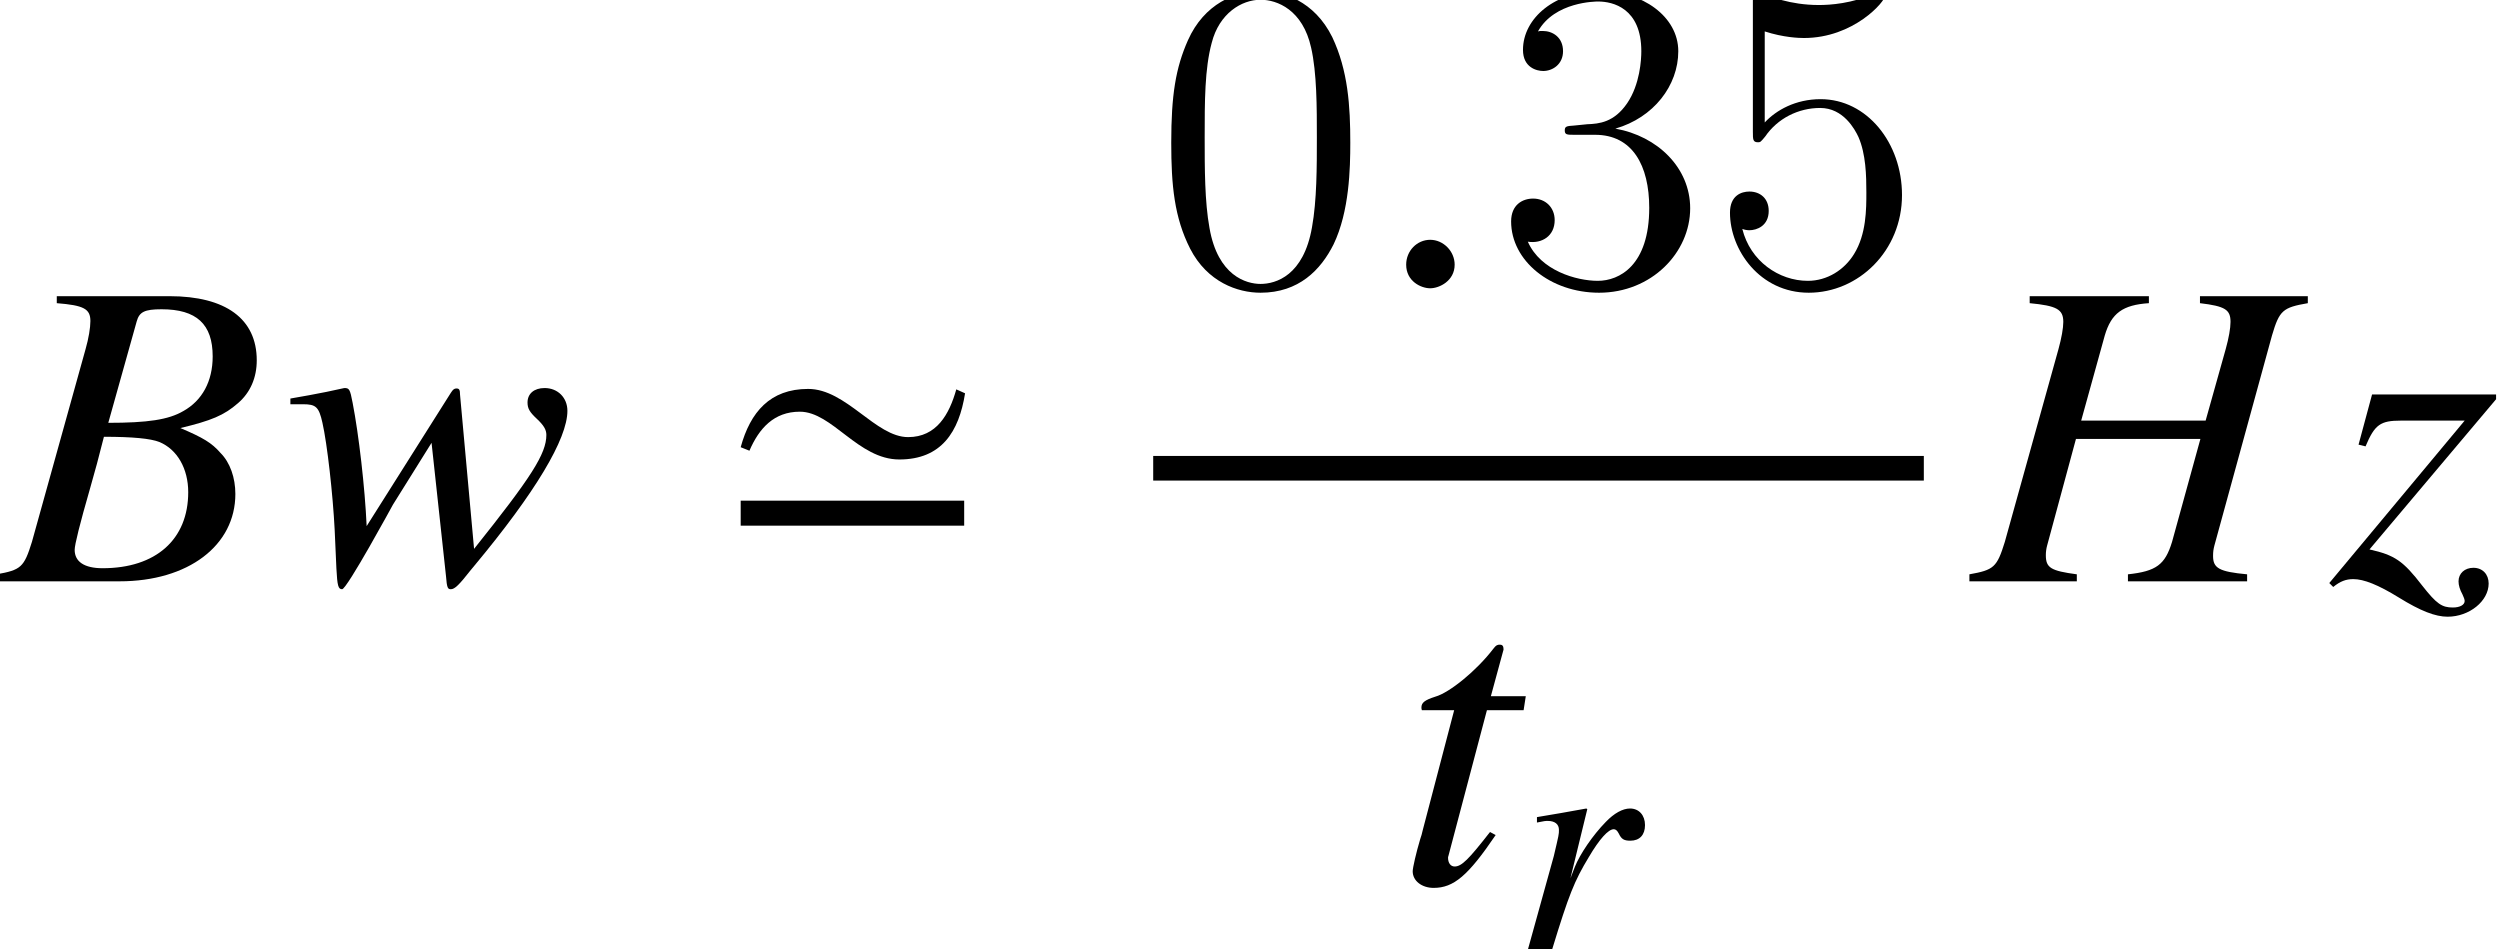
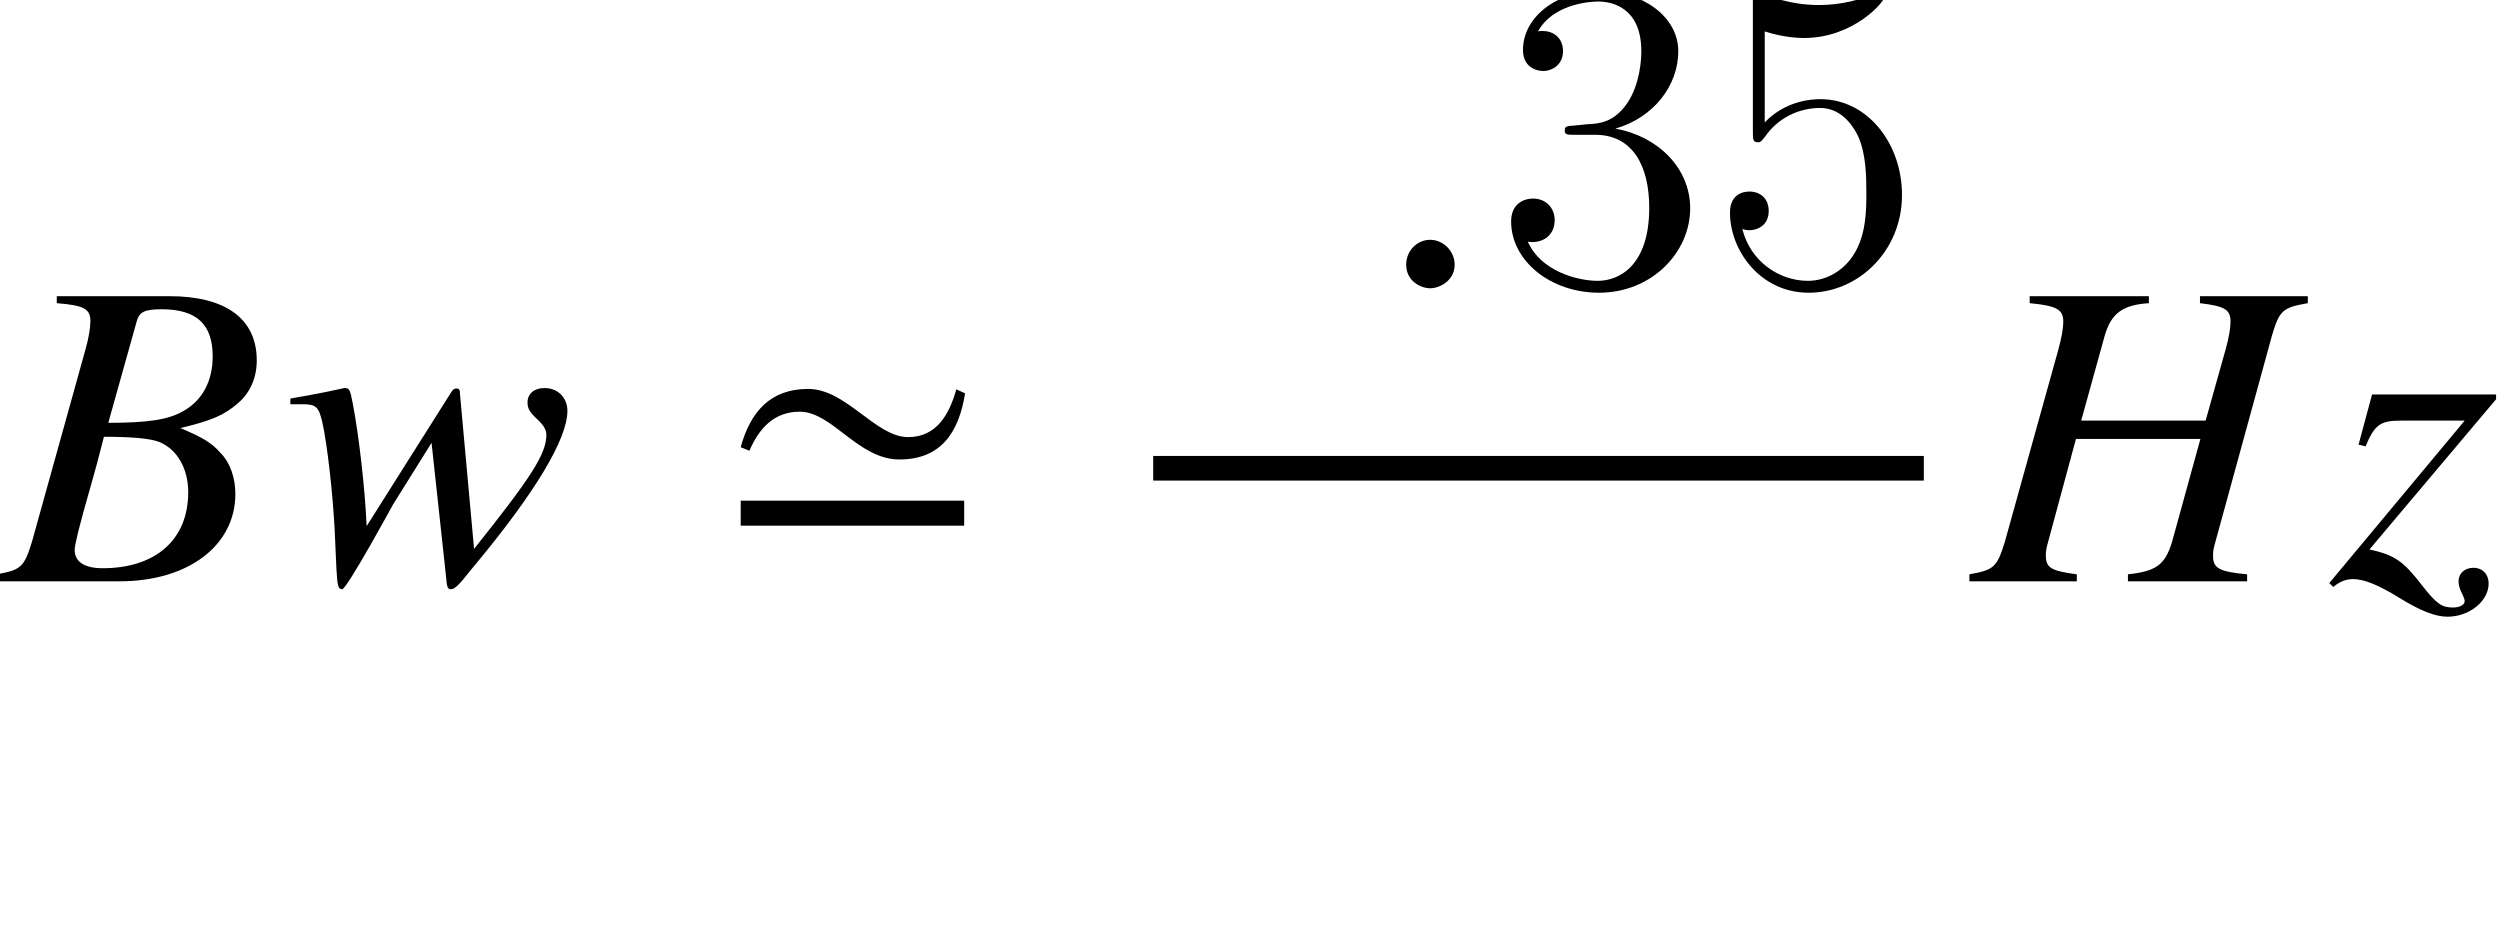
<svg xmlns="http://www.w3.org/2000/svg" xmlns:xlink="http://www.w3.org/1999/xlink" height="30.091pt" version="1.1" viewBox="193.535 78.705 79.264 30.091" width="79.264pt">
  <defs>
    <path d="M7.976 -5.961L7.698 -6.086C7.476 -5.294 7.073 -4.572 6.17 -4.572C5.141 -4.572 4.21 -6.1 3.001 -6.1S1.167 -5.364 0.862 -4.252L1.139 -4.141C1.445 -4.85 1.918 -5.378 2.737 -5.378C3.766 -5.378 4.586 -3.863 5.892 -3.863C7.226 -3.863 7.782 -4.738 7.976 -5.961ZM7.948 -1.765V-2.557H0.862V-1.765H7.948Z" id="g1-39" />
    <path d="M6.573 -3.946C6.573 -4.25 6.35 -4.473 6.046 -4.473C5.802 -4.473 5.65 -4.342 5.65 -4.139C5.65 -3.997 5.701 -3.915 5.863 -3.763S6.086 -3.51 6.086 -3.388C6.086 -2.952 5.741 -2.414 4.413 -0.751L4.088 -4.321C4.088 -4.433 4.068 -4.463 4.007 -4.463C3.956 -4.463 3.926 -4.443 3.875 -4.362L1.927 -1.278C1.887 -2.171 1.745 -3.398 1.603 -4.128C1.542 -4.453 1.522 -4.473 1.41 -4.473C0.893 -4.352 0.162 -4.23 0.162 -4.23V-4.098H0.456C0.751 -4.098 0.822 -4.037 0.903 -3.672C1.014 -3.185 1.146 -2.008 1.187 -1.187L1.227 -0.294C1.248 0.101 1.268 0.183 1.359 0.183C1.471 0.183 2.536 -1.775 2.536 -1.775L3.429 -3.205L3.763 -0.122C3.784 0.152 3.804 0.183 3.875 0.183C3.966 0.183 4.068 0.081 4.331 -0.254L4.423 -0.365C5.833 -2.059 6.573 -3.297 6.573 -3.946Z" id="g7-119" />
    <path d="M-0.081 0H2.769C4.356 0 5.447 -0.829 5.447 -2.021C5.447 -2.395 5.326 -2.749 5.103 -2.971C4.901 -3.204 4.699 -3.325 4.174 -3.547C4.891 -3.719 5.184 -3.84 5.508 -4.123C5.791 -4.366 5.942 -4.709 5.942 -5.114C5.942 -6.074 5.225 -6.599 3.921 -6.599H1.314V-6.437C1.94 -6.387 2.092 -6.306 2.092 -6.023C2.092 -5.871 2.051 -5.619 1.981 -5.376L0.738 -0.91C0.556 -0.323 0.485 -0.263 -0.081 -0.162V0ZM2.405 -3.345C3.062 -3.345 3.487 -3.305 3.689 -3.224C4.103 -3.052 4.356 -2.607 4.356 -2.062C4.356 -0.97 3.608 -0.303 2.375 -0.303C1.95 -0.303 1.728 -0.455 1.728 -0.728C1.728 -0.849 1.849 -1.334 2.082 -2.142C2.213 -2.597 2.274 -2.83 2.405 -3.345ZM3.163 -6.013C3.224 -6.235 3.345 -6.296 3.739 -6.296C4.548 -6.296 4.922 -5.952 4.922 -5.205C4.922 -4.628 4.679 -4.184 4.244 -3.941C3.901 -3.739 3.416 -3.668 2.506 -3.668L3.163 -6.013Z" id="g6-66" />
    <path d="M7.751 -6.599H5.255V-6.437C5.841 -6.367 5.962 -6.286 5.962 -6.003C5.962 -5.861 5.922 -5.629 5.851 -5.376L5.386 -3.719H2.506L3.052 -5.69C3.204 -6.205 3.466 -6.397 4.073 -6.437V-6.599H1.314V-6.437C1.94 -6.377 2.092 -6.296 2.092 -6.003C2.092 -5.861 2.051 -5.629 1.981 -5.376L0.738 -0.91C0.556 -0.323 0.485 -0.263 -0.081 -0.162V0H2.405V-0.162C1.799 -0.243 1.688 -0.313 1.688 -0.606C1.688 -0.677 1.698 -0.758 1.718 -0.829L2.385 -3.295H5.265L4.608 -0.91C4.447 -0.384 4.244 -0.232 3.588 -0.162V0H6.346V-0.162C5.7 -0.222 5.558 -0.303 5.558 -0.586C5.558 -0.687 5.568 -0.748 5.589 -0.829L6.922 -5.69C7.094 -6.276 7.175 -6.336 7.751 -6.437V-6.599Z" id="g6-72" />
-     <path d="M1.223 0C1.748 -1.718 1.92 -2.153 2.385 -2.921C2.718 -3.487 3.001 -3.8 3.173 -3.8C3.234 -3.8 3.284 -3.759 3.335 -3.658C3.416 -3.487 3.497 -3.436 3.699 -3.436C3.992 -3.436 4.164 -3.618 4.164 -3.931S3.972 -4.457 3.689 -4.457C3.456 -4.457 3.183 -4.305 2.921 -4.032C2.506 -3.608 2.102 -3.012 1.94 -2.607L1.799 -2.243L2.334 -4.436L2.304 -4.457C1.566 -4.325 1.475 -4.305 0.738 -4.184V-4.012C0.98 -4.063 1.011 -4.063 1.081 -4.063C1.304 -4.063 1.435 -3.961 1.435 -3.78C1.435 -3.638 1.435 -3.638 1.273 -2.951L0.455 0H1.223Z" id="g6-114" />
-     <path d="M2.991 -4.325H2.183L2.466 -5.366C2.476 -5.386 2.476 -5.407 2.476 -5.417C2.476 -5.487 2.446 -5.518 2.395 -5.518C2.334 -5.518 2.304 -5.508 2.243 -5.427C1.849 -4.911 1.223 -4.406 0.899 -4.315C0.647 -4.234 0.576 -4.174 0.576 -4.063C0.576 -4.052 0.576 -4.032 0.586 -4.002H1.334L0.606 -1.223C0.586 -1.132 0.576 -1.102 0.546 -1.011C0.455 -0.707 0.374 -0.354 0.374 -0.273C0.374 -0.051 0.586 0.111 0.859 0.111C1.324 0.111 1.657 -0.172 2.294 -1.112L2.163 -1.182C1.667 -0.546 1.506 -0.384 1.344 -0.384C1.253 -0.384 1.192 -0.465 1.192 -0.586C1.192 -0.596 1.192 -0.606 1.203 -0.637L2.092 -4.002H2.941L2.991 -4.325Z" id="g6-116" />
    <path d="M0.819 -3.123C1.031 -3.628 1.162 -3.719 1.637 -3.719H3.113L-0.02 0.04L0.071 0.131C0.232 0 0.364 -0.051 0.536 -0.051C0.778 -0.051 1.112 0.081 1.587 0.374C2.092 0.687 2.436 0.819 2.718 0.819C3.224 0.819 3.668 0.455 3.668 0.051C3.668 -0.162 3.527 -0.313 3.315 -0.313C3.113 -0.313 2.971 -0.182 2.971 0C2.971 0.091 3.001 0.192 3.062 0.303C3.092 0.364 3.113 0.424 3.113 0.455C3.113 0.546 3.001 0.606 2.84 0.606C2.587 0.606 2.466 0.526 2.132 0.101C1.688 -0.475 1.496 -0.606 0.91 -0.738L3.84 -4.214V-4.325H0.97L0.657 -3.163L0.819 -3.123Z" id="g6-122" />
    <use id="g10-58" transform="scale(1.37)" xlink:href="#g5-58" />
    <path d="M1.829 -0.435C1.829 -0.748 1.566 -1.011 1.263 -1.011S0.707 -0.758 0.707 -0.435C0.707 -0.051 1.051 0.111 1.263 0.111S1.829 -0.061 1.829 -0.435Z" id="g5-58" />
    <use id="g11-66" transform="scale(1.37)" xlink:href="#g6-66" />
    <use id="g11-72" transform="scale(1.37)" xlink:href="#g6-72" />
    <use id="g11-116" transform="scale(1.37)" xlink:href="#g6-116" />
    <use id="g11-122" transform="scale(1.37)" xlink:href="#g6-122" />
    <use id="g12-119" transform="scale(1.37)" xlink:href="#g7-119" />
-     <path d="M6.249 -4.463C6.249 -5.621 6.179 -6.751 5.677 -7.811C5.105 -8.968 4.101 -9.275 3.417 -9.275C2.608 -9.275 1.618 -8.871 1.102 -7.713C0.711 -6.834 0.572 -5.97 0.572 -4.463C0.572 -3.11 0.669 -2.092 1.172 -1.102C1.716 -0.042 2.678 0.293 3.403 0.293C4.617 0.293 5.314 -0.432 5.719 -1.241C6.221 -2.287 6.249 -3.654 6.249 -4.463ZM3.403 0.014C2.957 0.014 2.05 -0.237 1.785 -1.757C1.632 -2.594 1.632 -3.654 1.632 -4.631C1.632 -5.774 1.632 -6.806 1.855 -7.629C2.092 -8.564 2.803 -8.996 3.403 -8.996C3.933 -8.996 4.742 -8.675 5.007 -7.476C5.189 -6.681 5.189 -5.579 5.189 -4.631C5.189 -3.696 5.189 -2.636 5.035 -1.785C4.77 -0.251 3.891 0.014 3.403 0.014Z" id="g13-48" />
    <path d="M2.566 -5.007C2.329 -4.993 2.273 -4.979 2.273 -4.854C2.273 -4.714 2.343 -4.714 2.594 -4.714H3.236C4.421 -4.714 4.951 -3.738 4.951 -2.399C4.951 -0.572 4.003 -0.084 3.32 -0.084C2.65 -0.084 1.506 -0.404 1.102 -1.325C1.548 -1.255 1.953 -1.506 1.953 -2.008C1.953 -2.413 1.66 -2.692 1.269 -2.692C0.934 -2.692 0.572 -2.497 0.572 -1.967C0.572 -0.725 1.813 0.293 3.361 0.293C5.021 0.293 6.249 -0.976 6.249 -2.385C6.249 -3.668 5.216 -4.672 3.877 -4.91C5.091 -5.258 5.872 -6.276 5.872 -7.364C5.872 -8.466 4.728 -9.275 3.375 -9.275C1.981 -9.275 0.948 -8.424 0.948 -7.406C0.948 -6.848 1.381 -6.737 1.59 -6.737C1.883 -6.737 2.218 -6.946 2.218 -7.364C2.218 -7.811 1.883 -8.006 1.576 -8.006C1.492 -8.006 1.465 -8.006 1.423 -7.992C1.953 -8.94 3.264 -8.94 3.333 -8.94C3.794 -8.94 4.7 -8.731 4.7 -7.364C4.7 -7.099 4.659 -6.318 4.254 -5.719C3.836 -5.105 3.361 -5.063 2.985 -5.049L2.566 -5.007Z" id="g13-51" />
    <path d="M1.785 -7.992C2.385 -7.797 2.873 -7.783 3.027 -7.783C4.603 -7.783 5.607 -8.94 5.607 -9.136C5.607 -9.192 5.579 -9.261 5.495 -9.261C5.468 -9.261 5.44 -9.261 5.314 -9.205C4.533 -8.871 3.864 -8.829 3.501 -8.829C2.58 -8.829 1.925 -9.108 1.66 -9.219C1.562 -9.261 1.534 -9.261 1.52 -9.261C1.409 -9.261 1.409 -9.178 1.409 -8.954V-4.812C1.409 -4.561 1.409 -4.477 1.576 -4.477C1.646 -4.477 1.66 -4.491 1.799 -4.659C2.19 -5.23 2.845 -5.565 3.543 -5.565C4.282 -5.565 4.645 -4.882 4.756 -4.645C4.993 -4.101 5.007 -3.417 5.007 -2.887S5.007 -1.562 4.617 -0.934C4.31 -0.432 3.766 -0.084 3.152 -0.084C2.232 -0.084 1.325 -0.711 1.074 -1.73C1.144 -1.702 1.227 -1.688 1.297 -1.688C1.534 -1.688 1.911 -1.827 1.911 -2.301C1.911 -2.692 1.646 -2.915 1.297 -2.915C1.046 -2.915 0.683 -2.79 0.683 -2.246C0.683 -1.06 1.632 0.293 3.18 0.293C4.756 0.293 6.137 -1.032 6.137 -2.803C6.137 -4.463 5.021 -5.844 3.557 -5.844C2.762 -5.844 2.148 -5.495 1.785 -5.105V-7.992Z" id="g13-53" />
  </defs>
  <g id="page1">
    <use x="193.535" xlink:href="#g11-66" y="97.136" />
    <use x="202.52" xlink:href="#g12-119" y="97.136" />
    <use x="216.157" xlink:href="#g1-39" y="97.136" />
    <use x="230.098" xlink:href="#g13-48" y="87.693" />
    <use x="237.15" xlink:href="#g10-58" y="87.693" />
    <use x="240.874" xlink:href="#g13-51" y="87.693" />
    <use x="247.702" xlink:href="#g13-53" y="87.693" />
    <rect height="0.781" width="24.433" x="230.098" y="93.161" />
    <use x="237.813" xlink:href="#g11-116" y="106.704" />
    <use x="241.527" xlink:href="#g6-114" y="108.796" />
    <use x="256.087" xlink:href="#g11-72" y="97.136" />
    <use x="267.414" xlink:href="#g11-122" y="97.136" />
  </g>
</svg>